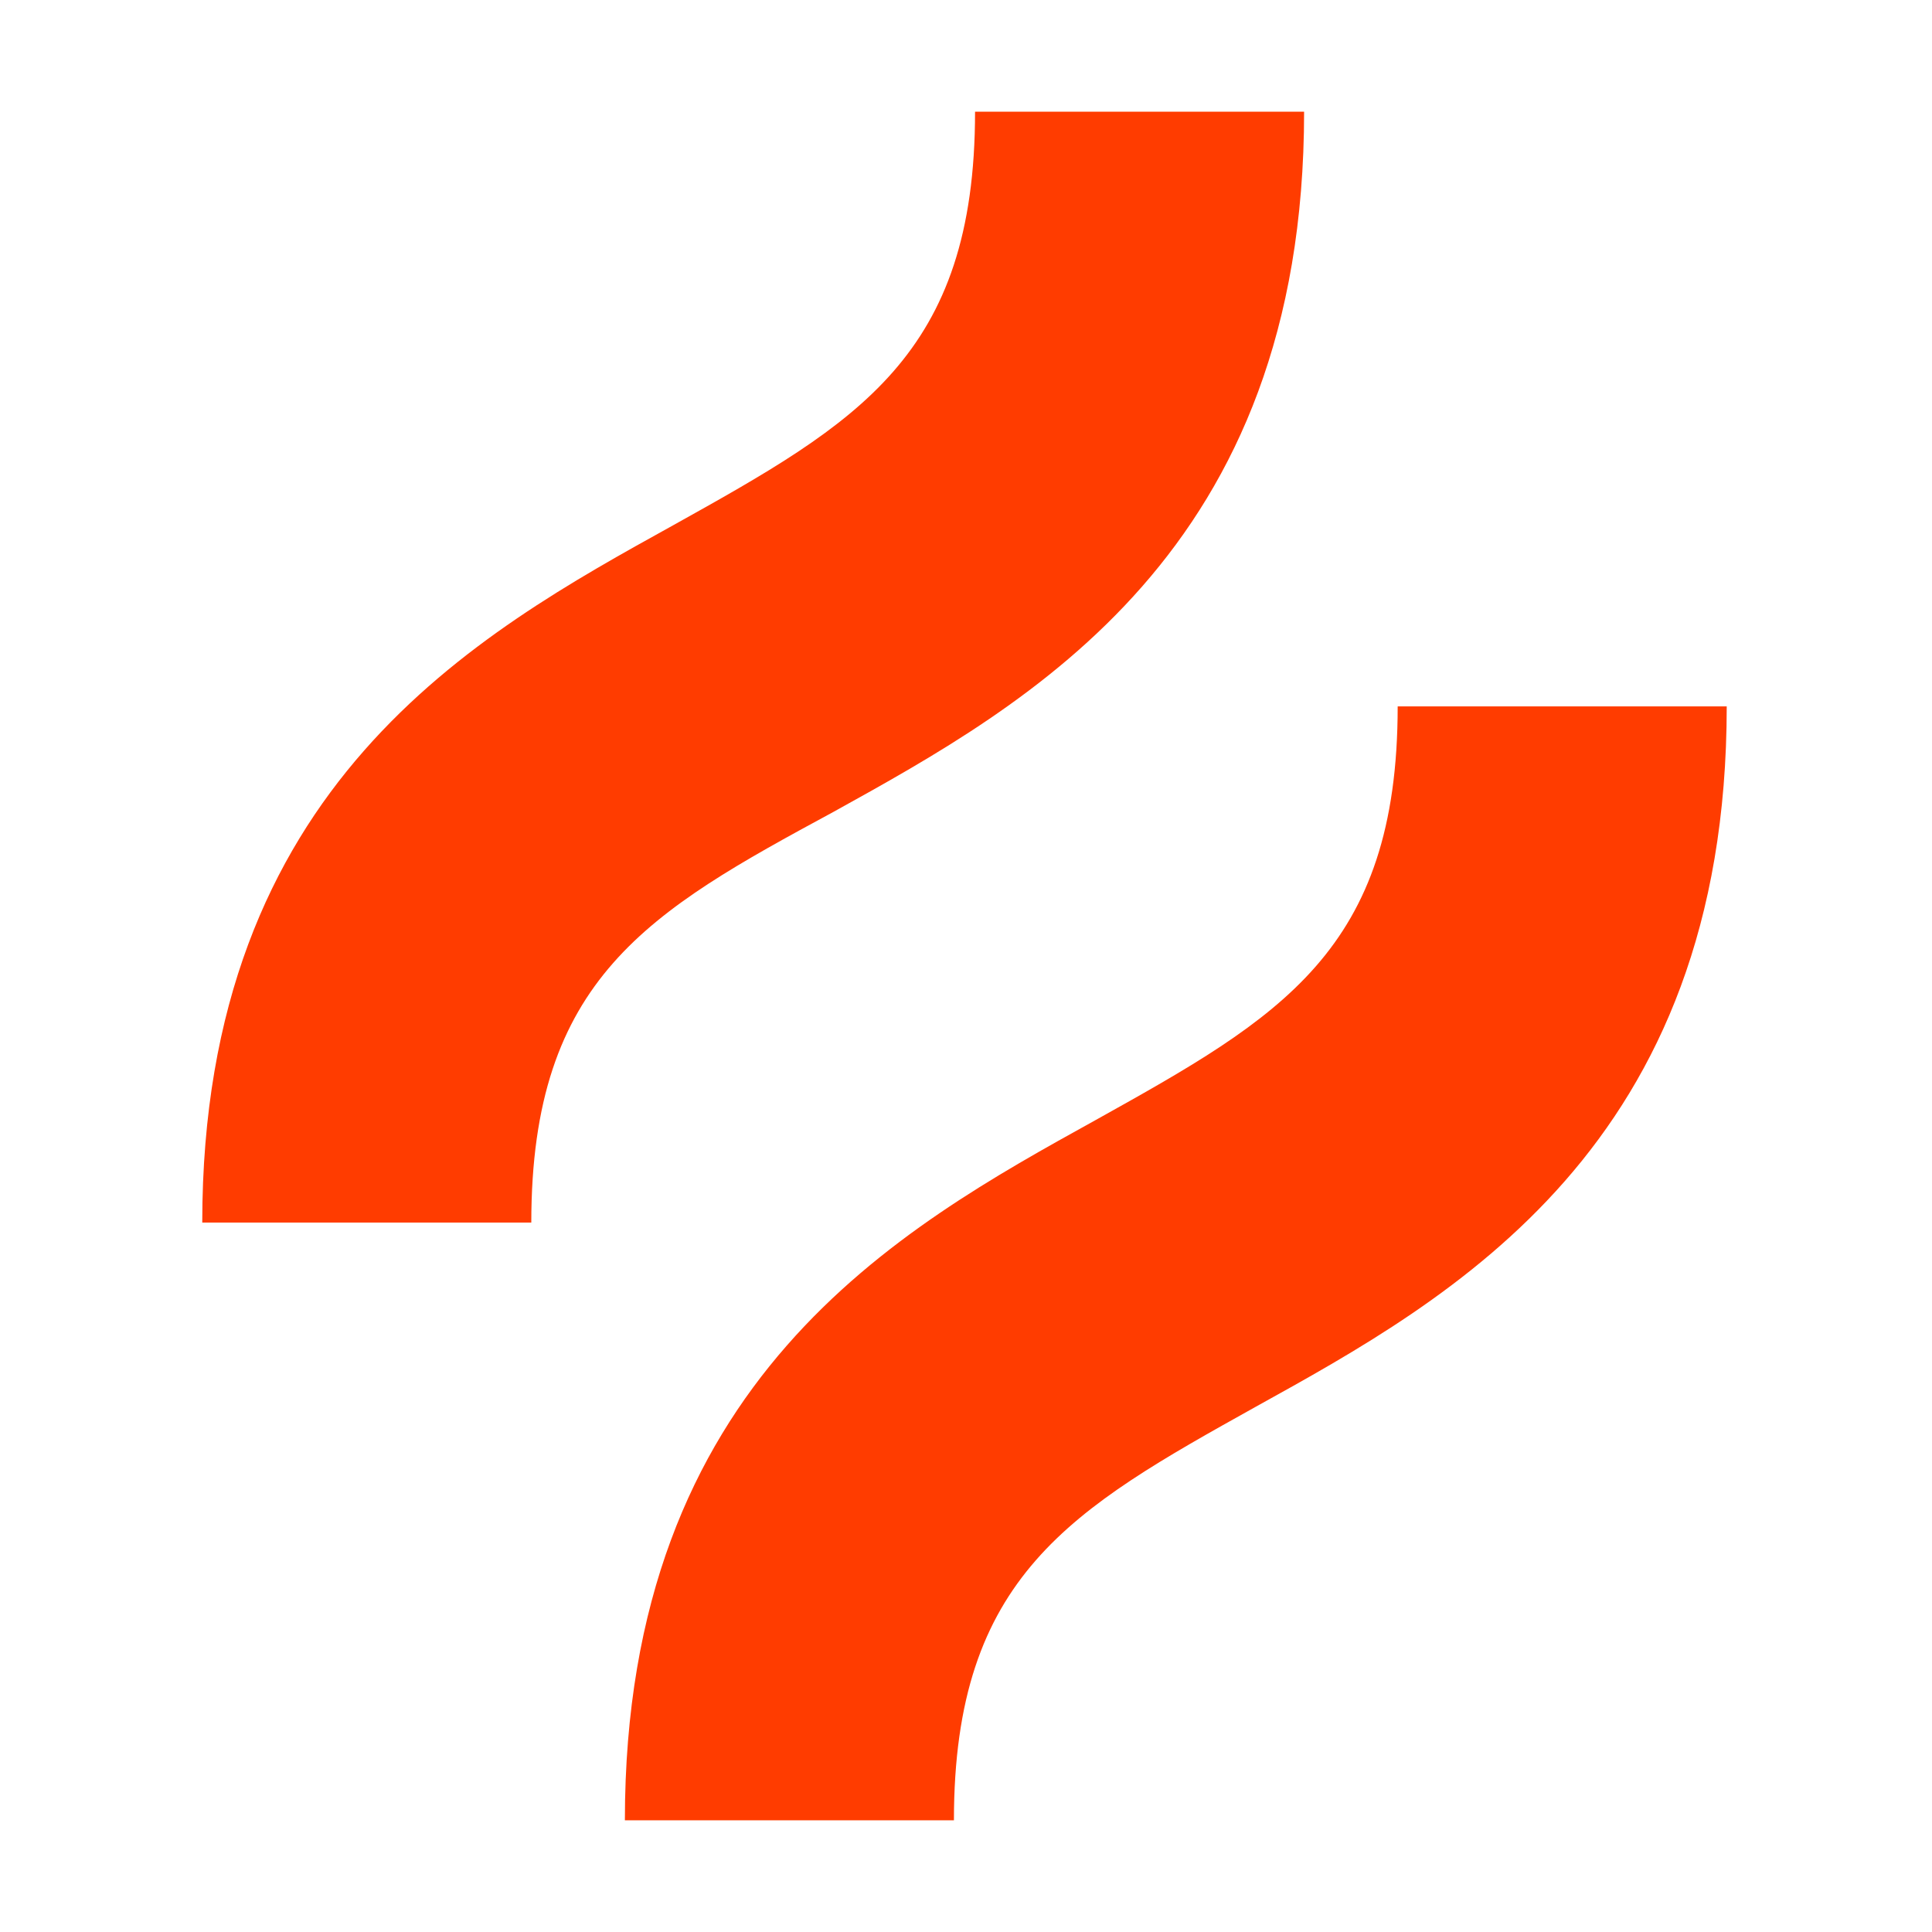
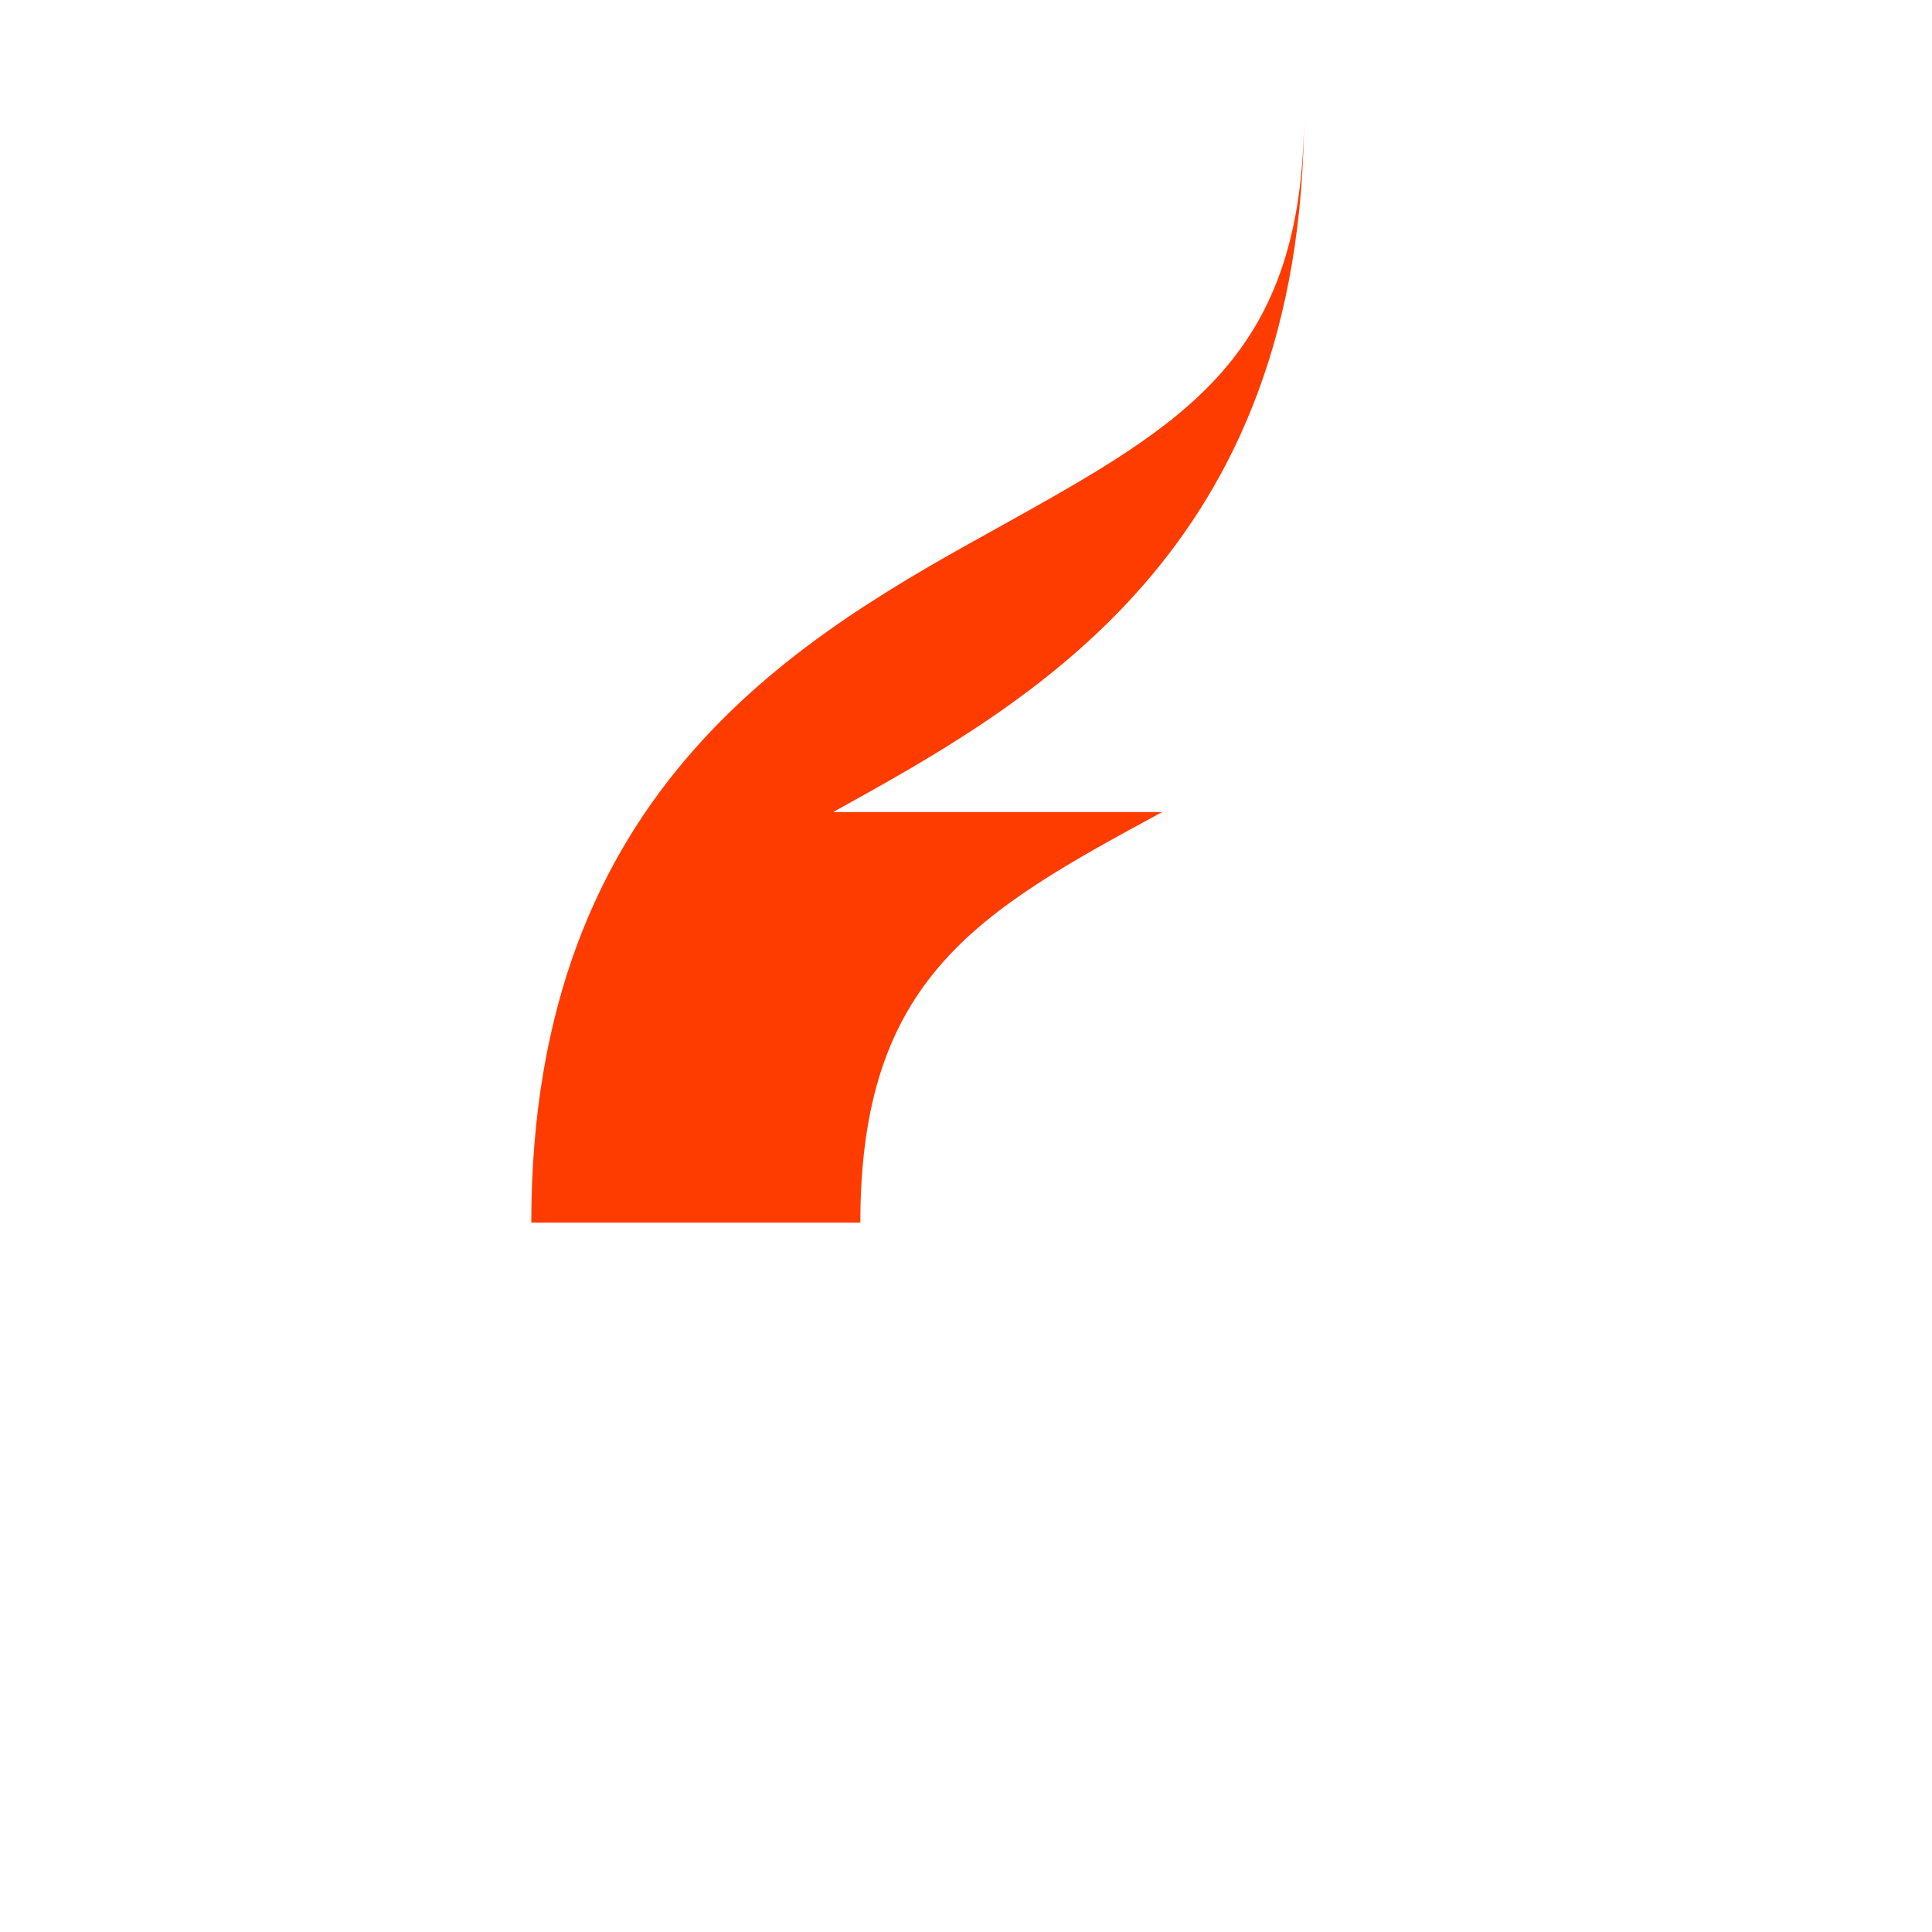
<svg xmlns="http://www.w3.org/2000/svg" id="Layer_1" data-name="Layer 1" version="1.1" viewBox="0 0 64 64">
  <defs>
    <style>
      .cls-1 {
        fill: #ff3c00;
        stroke-width: 0px;
      }
    </style>
  </defs>
-   <path class="cls-1" d="M27.6,26.9c6.5-3.6,15.6-8.6,15.6-23.2h-10.9c0,8.1-3.9,10.3-10,13.7-6.5,3.6-15.6,8.6-15.6,23.1h10.9c0-8.1,3.9-10.3,10-13.6Z" />
-   <path class="cls-1" d="M46.3,23.4c0,8.1-3.9,10.3-10,13.7-6.5,3.6-15.6,8.6-15.6,23.2h10.9c0-8.1,3.9-10.3,10-13.7,6.5-3.6,15.6-8.6,15.6-23.2,0,0-10.9,0-10.9,0Z" />
+   <path class="cls-1" d="M27.6,26.9c6.5-3.6,15.6-8.6,15.6-23.2c0,8.1-3.9,10.3-10,13.7-6.5,3.6-15.6,8.6-15.6,23.1h10.9c0-8.1,3.9-10.3,10-13.6Z" />
</svg>